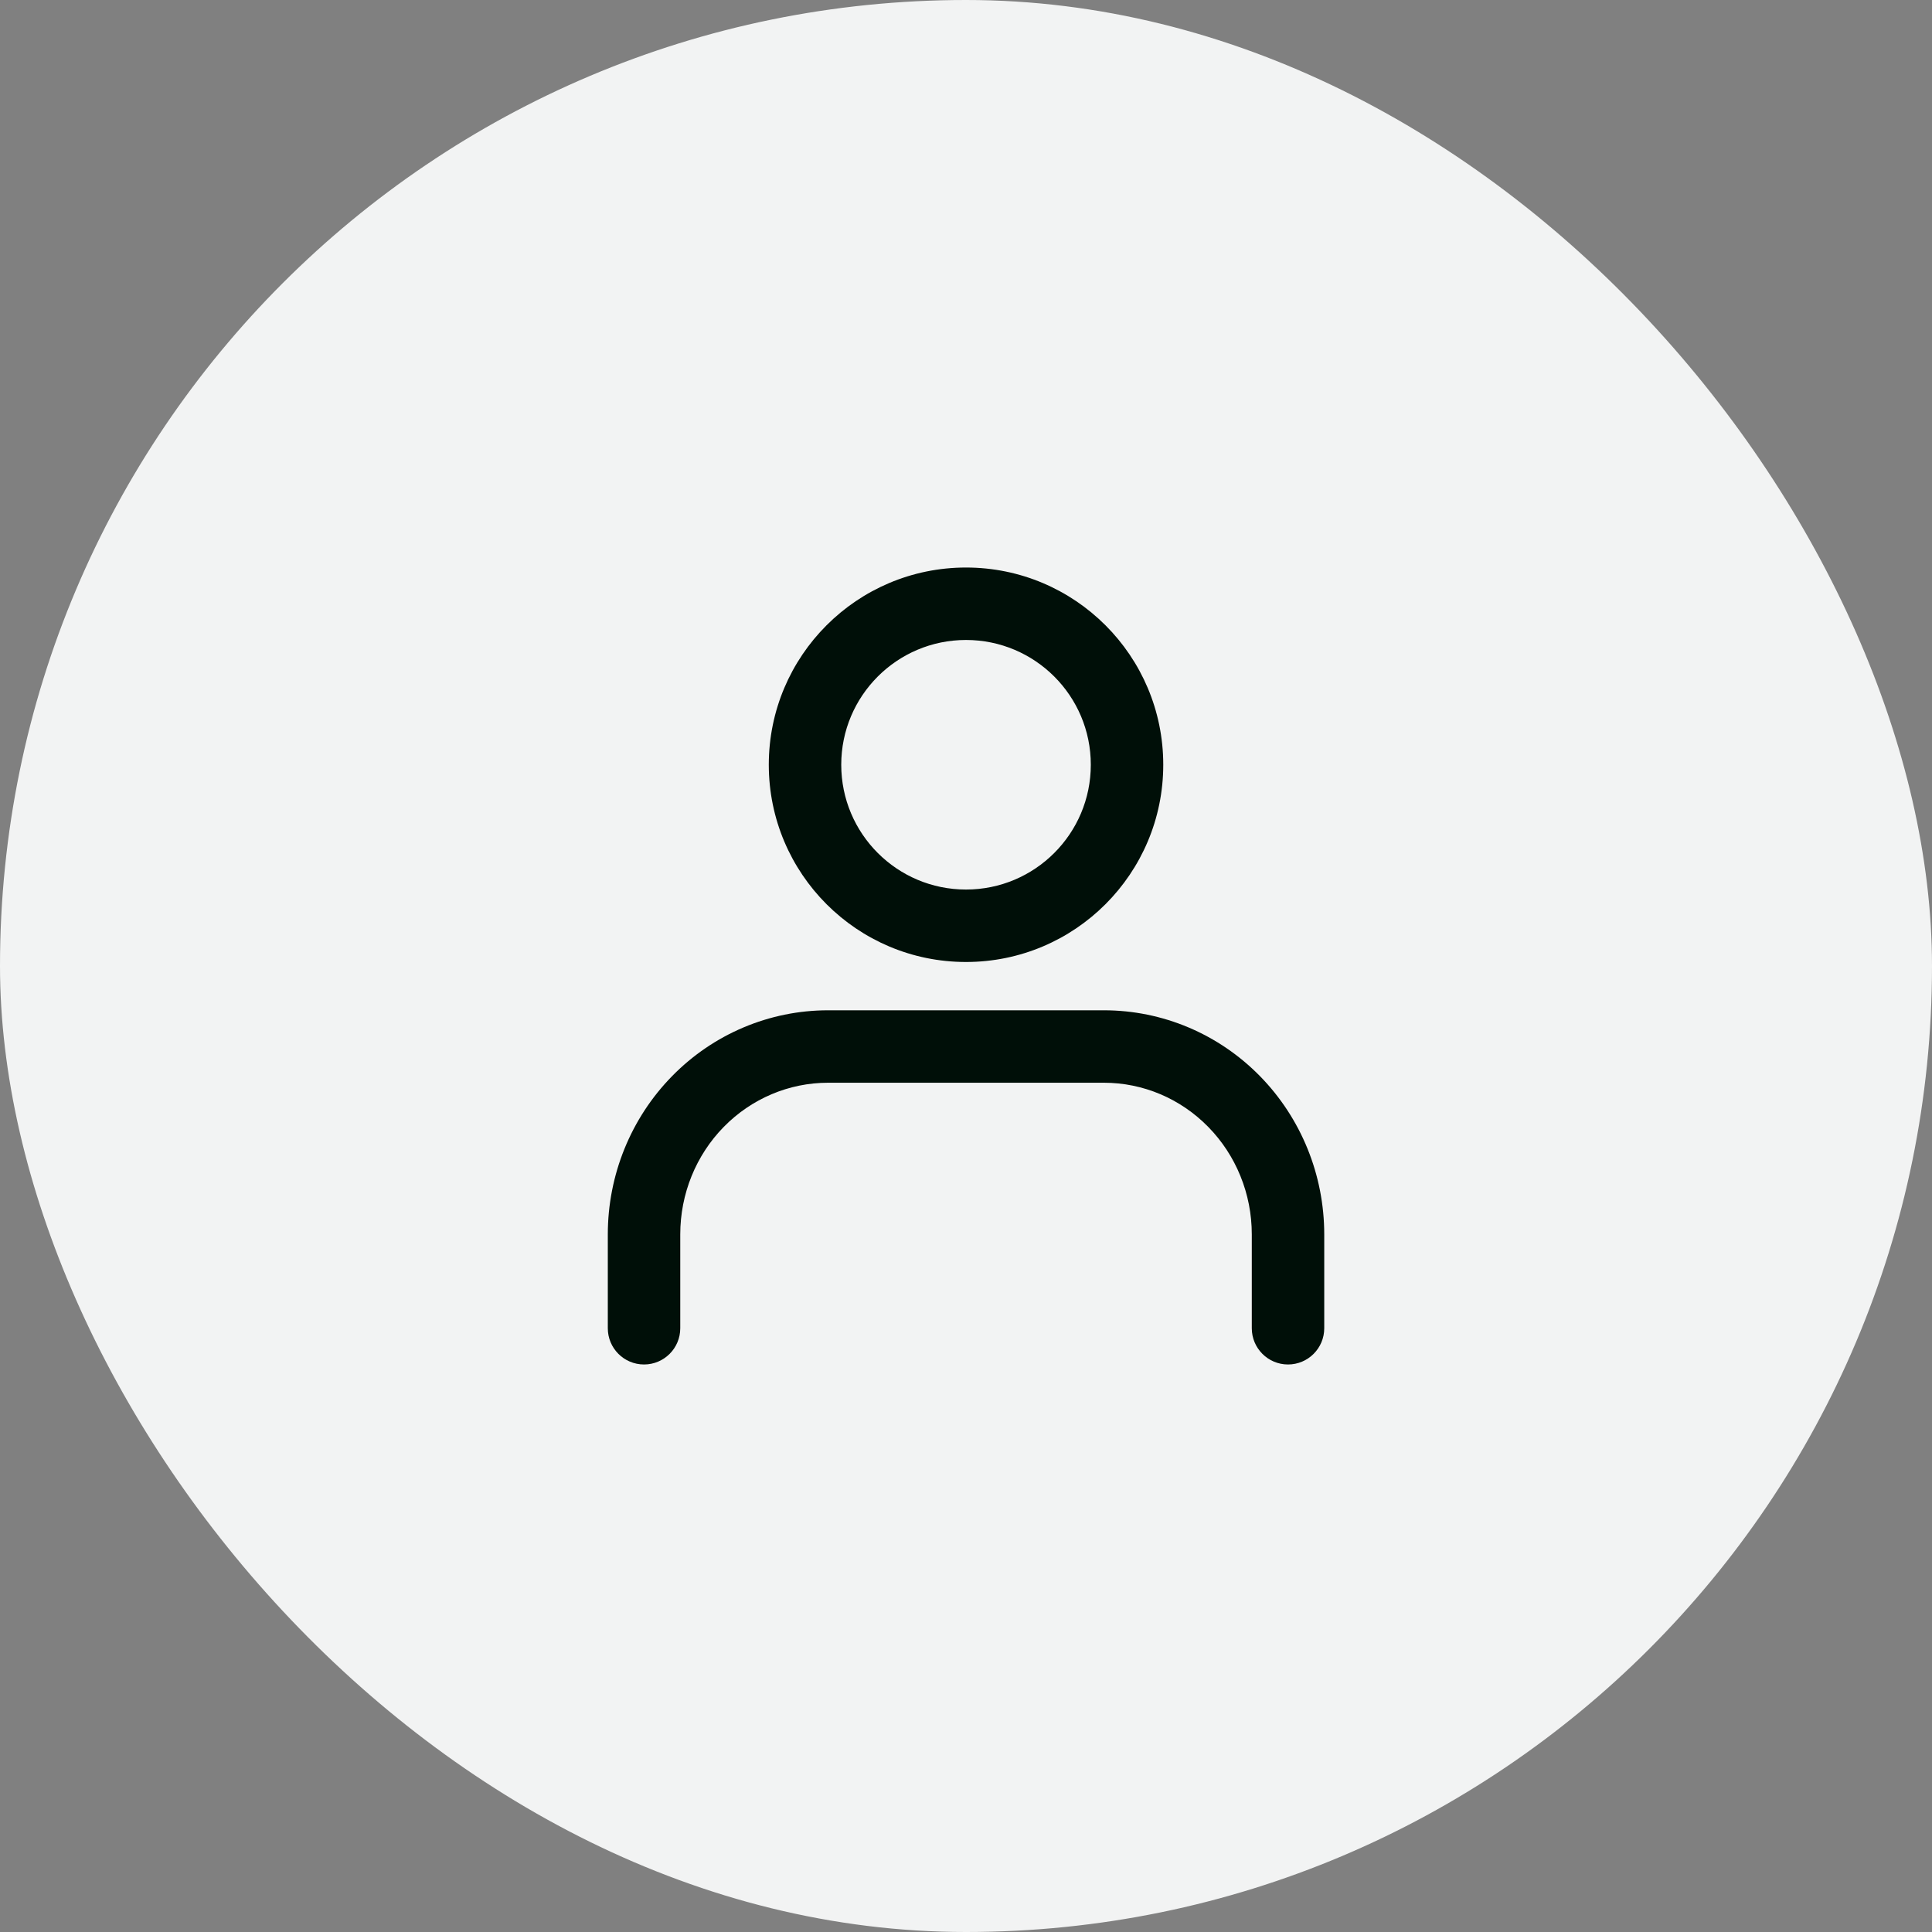
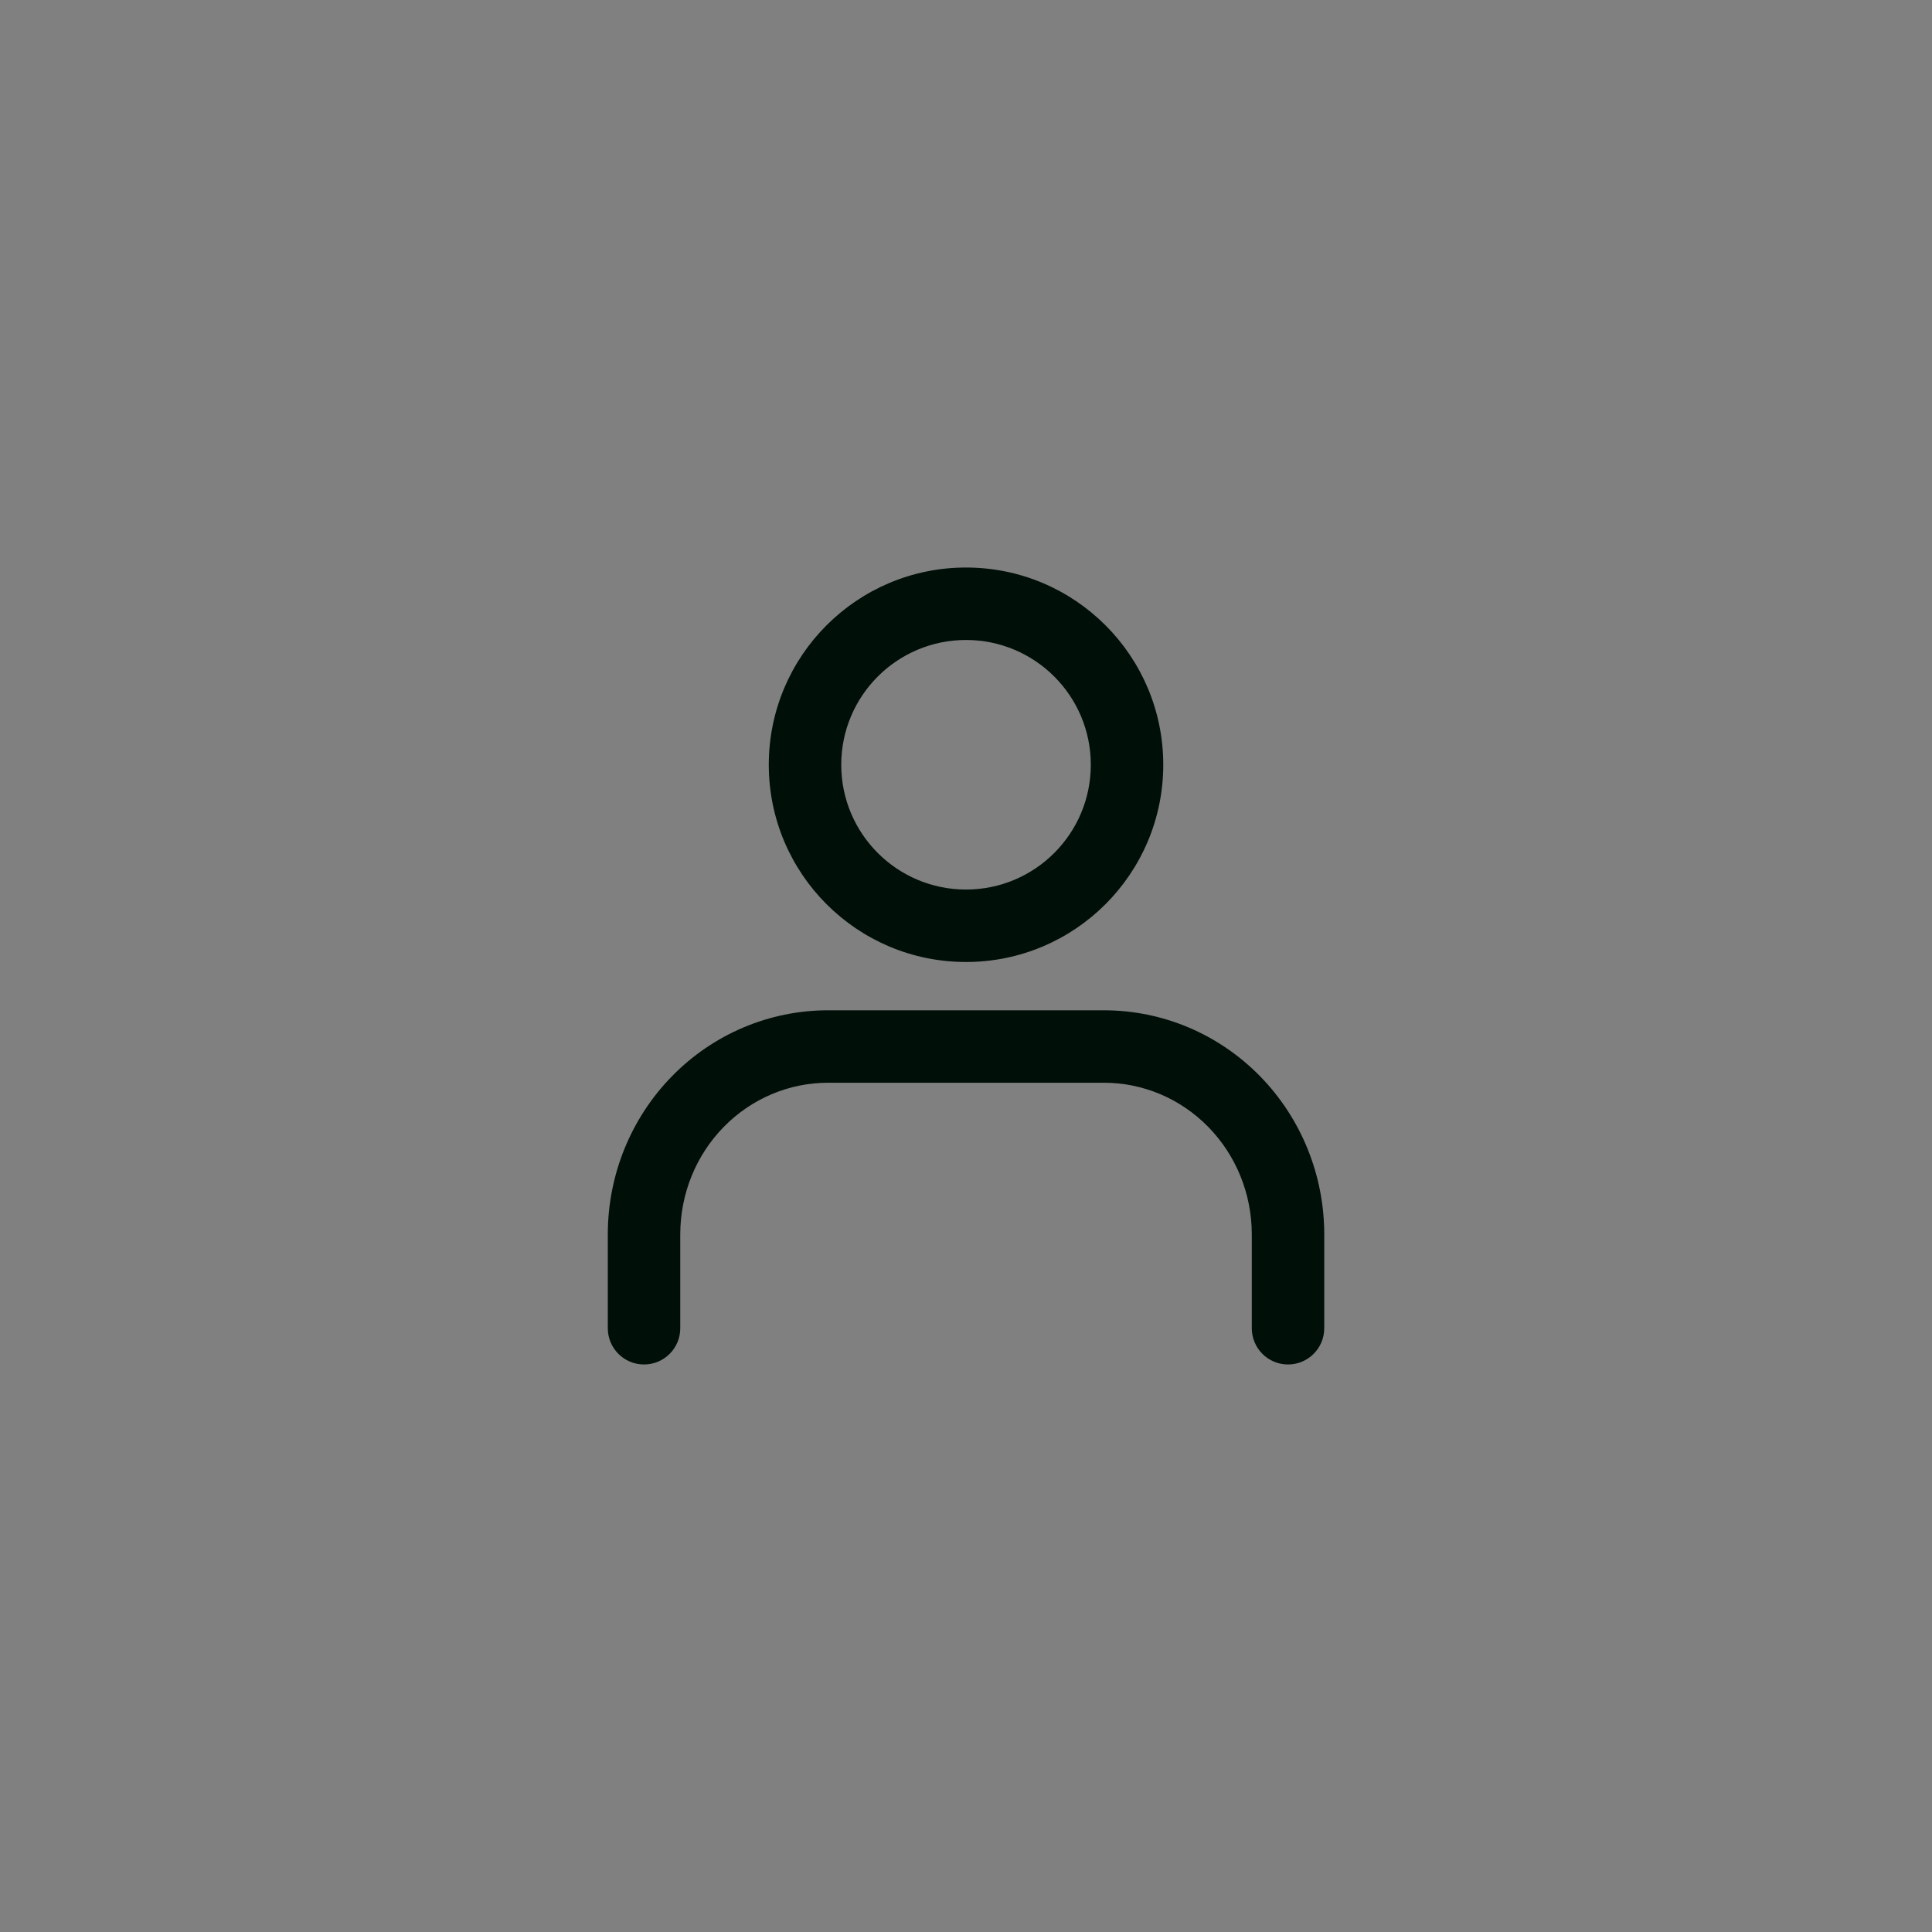
<svg xmlns="http://www.w3.org/2000/svg" width="40" height="40" viewBox="0 0 40 40" fill="none">
  <rect x="0" y="0" width="40" height="40" fill="#808080" stroke="none" />
-   <rect width="40" height="40" rx="20" fill="#F2F3F3" />
  <path fill-rule="evenodd" clip-rule="evenodd" d="M17.417 15.833C17.417 14.407 18.573 13.25 20 13.25C21.427 13.25 22.584 14.407 22.584 15.833C22.584 17.26 21.427 18.417 20 18.417C18.573 18.417 17.417 17.26 17.417 15.833ZM20 11.75C17.745 11.75 15.917 13.578 15.917 15.833C15.917 18.088 17.745 19.917 20 19.917C22.255 19.917 24.084 18.088 24.084 15.833C24.084 13.578 22.255 11.75 20 11.75ZM17.143 20.917C15.929 20.917 14.767 21.409 13.914 22.281C13.06 23.152 12.584 24.33 12.584 25.556V27.5C12.584 27.914 12.919 28.25 13.334 28.25C13.748 28.25 14.084 27.914 14.084 27.5V25.556C14.084 24.718 14.409 23.918 14.985 23.331C15.56 22.744 16.337 22.417 17.143 22.417H22.857C23.664 22.417 24.44 22.744 25.015 23.331C25.591 23.918 25.917 24.718 25.917 25.556V27.5C25.917 27.914 26.253 28.25 26.667 28.25C27.081 28.25 27.417 27.914 27.417 27.5V25.556C27.417 24.33 26.94 23.152 26.087 22.281C25.233 21.409 24.072 20.917 22.857 20.917H17.143Z" fill="#000F08" />
</svg>